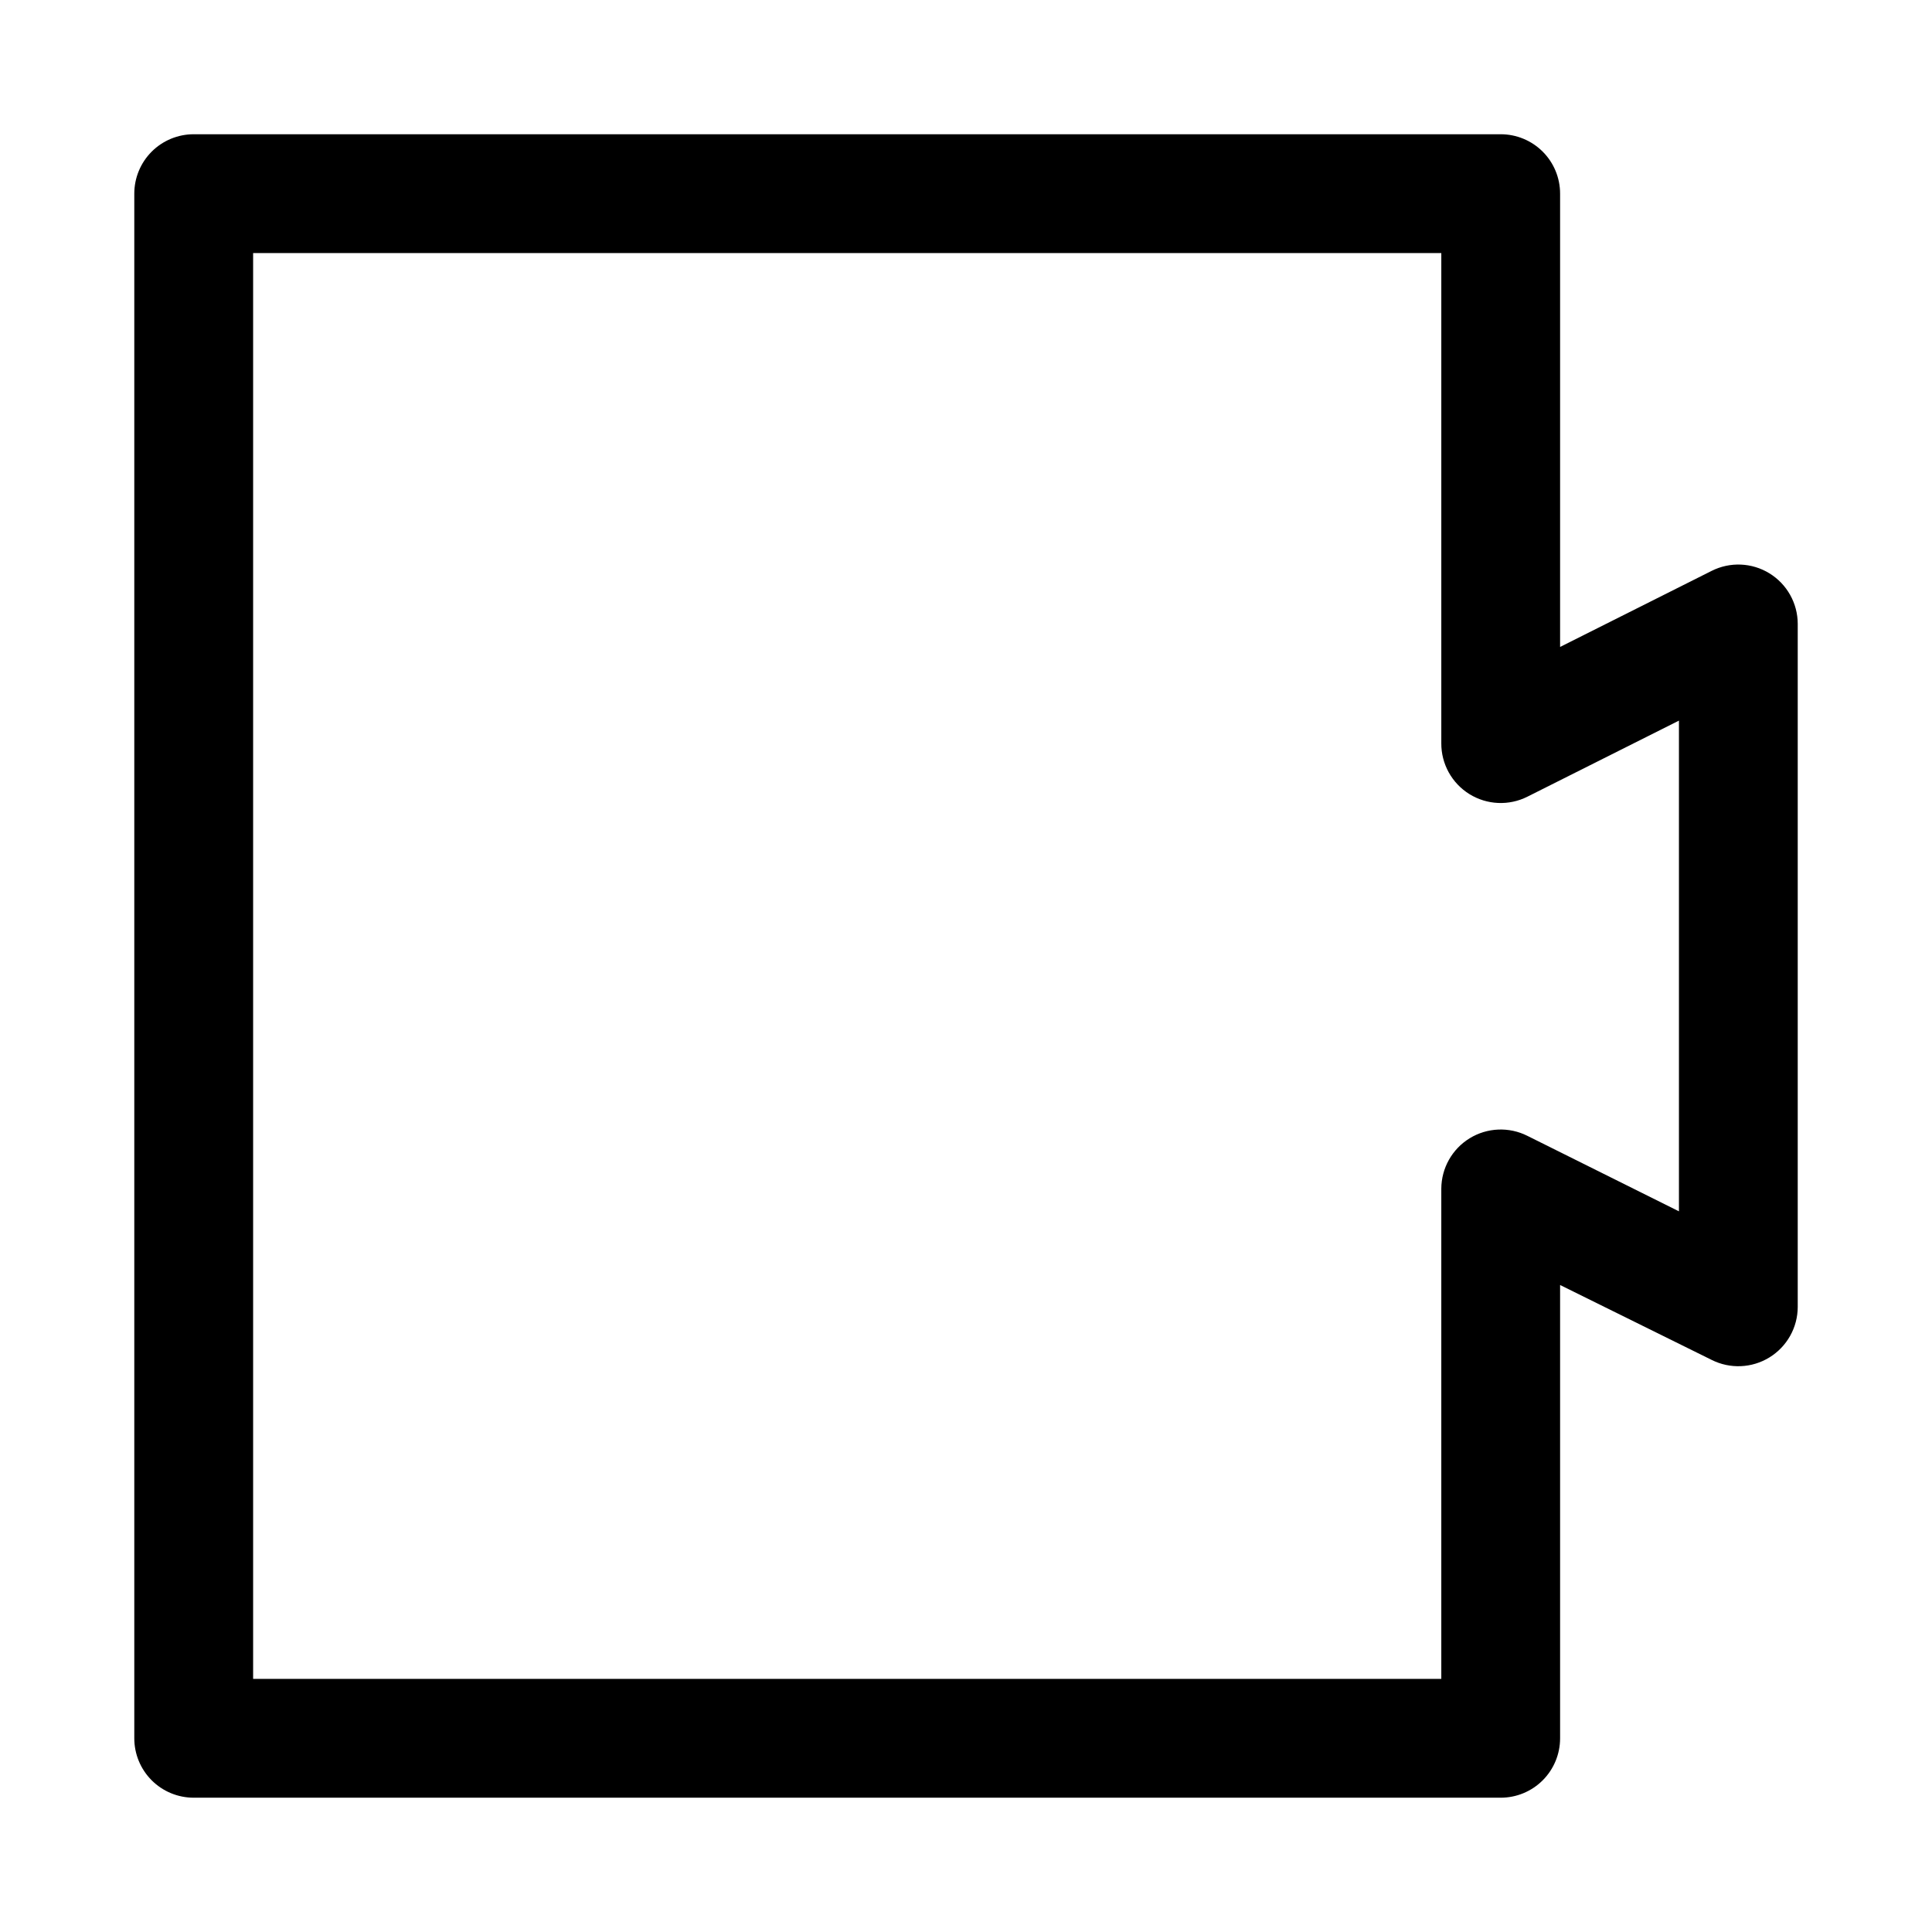
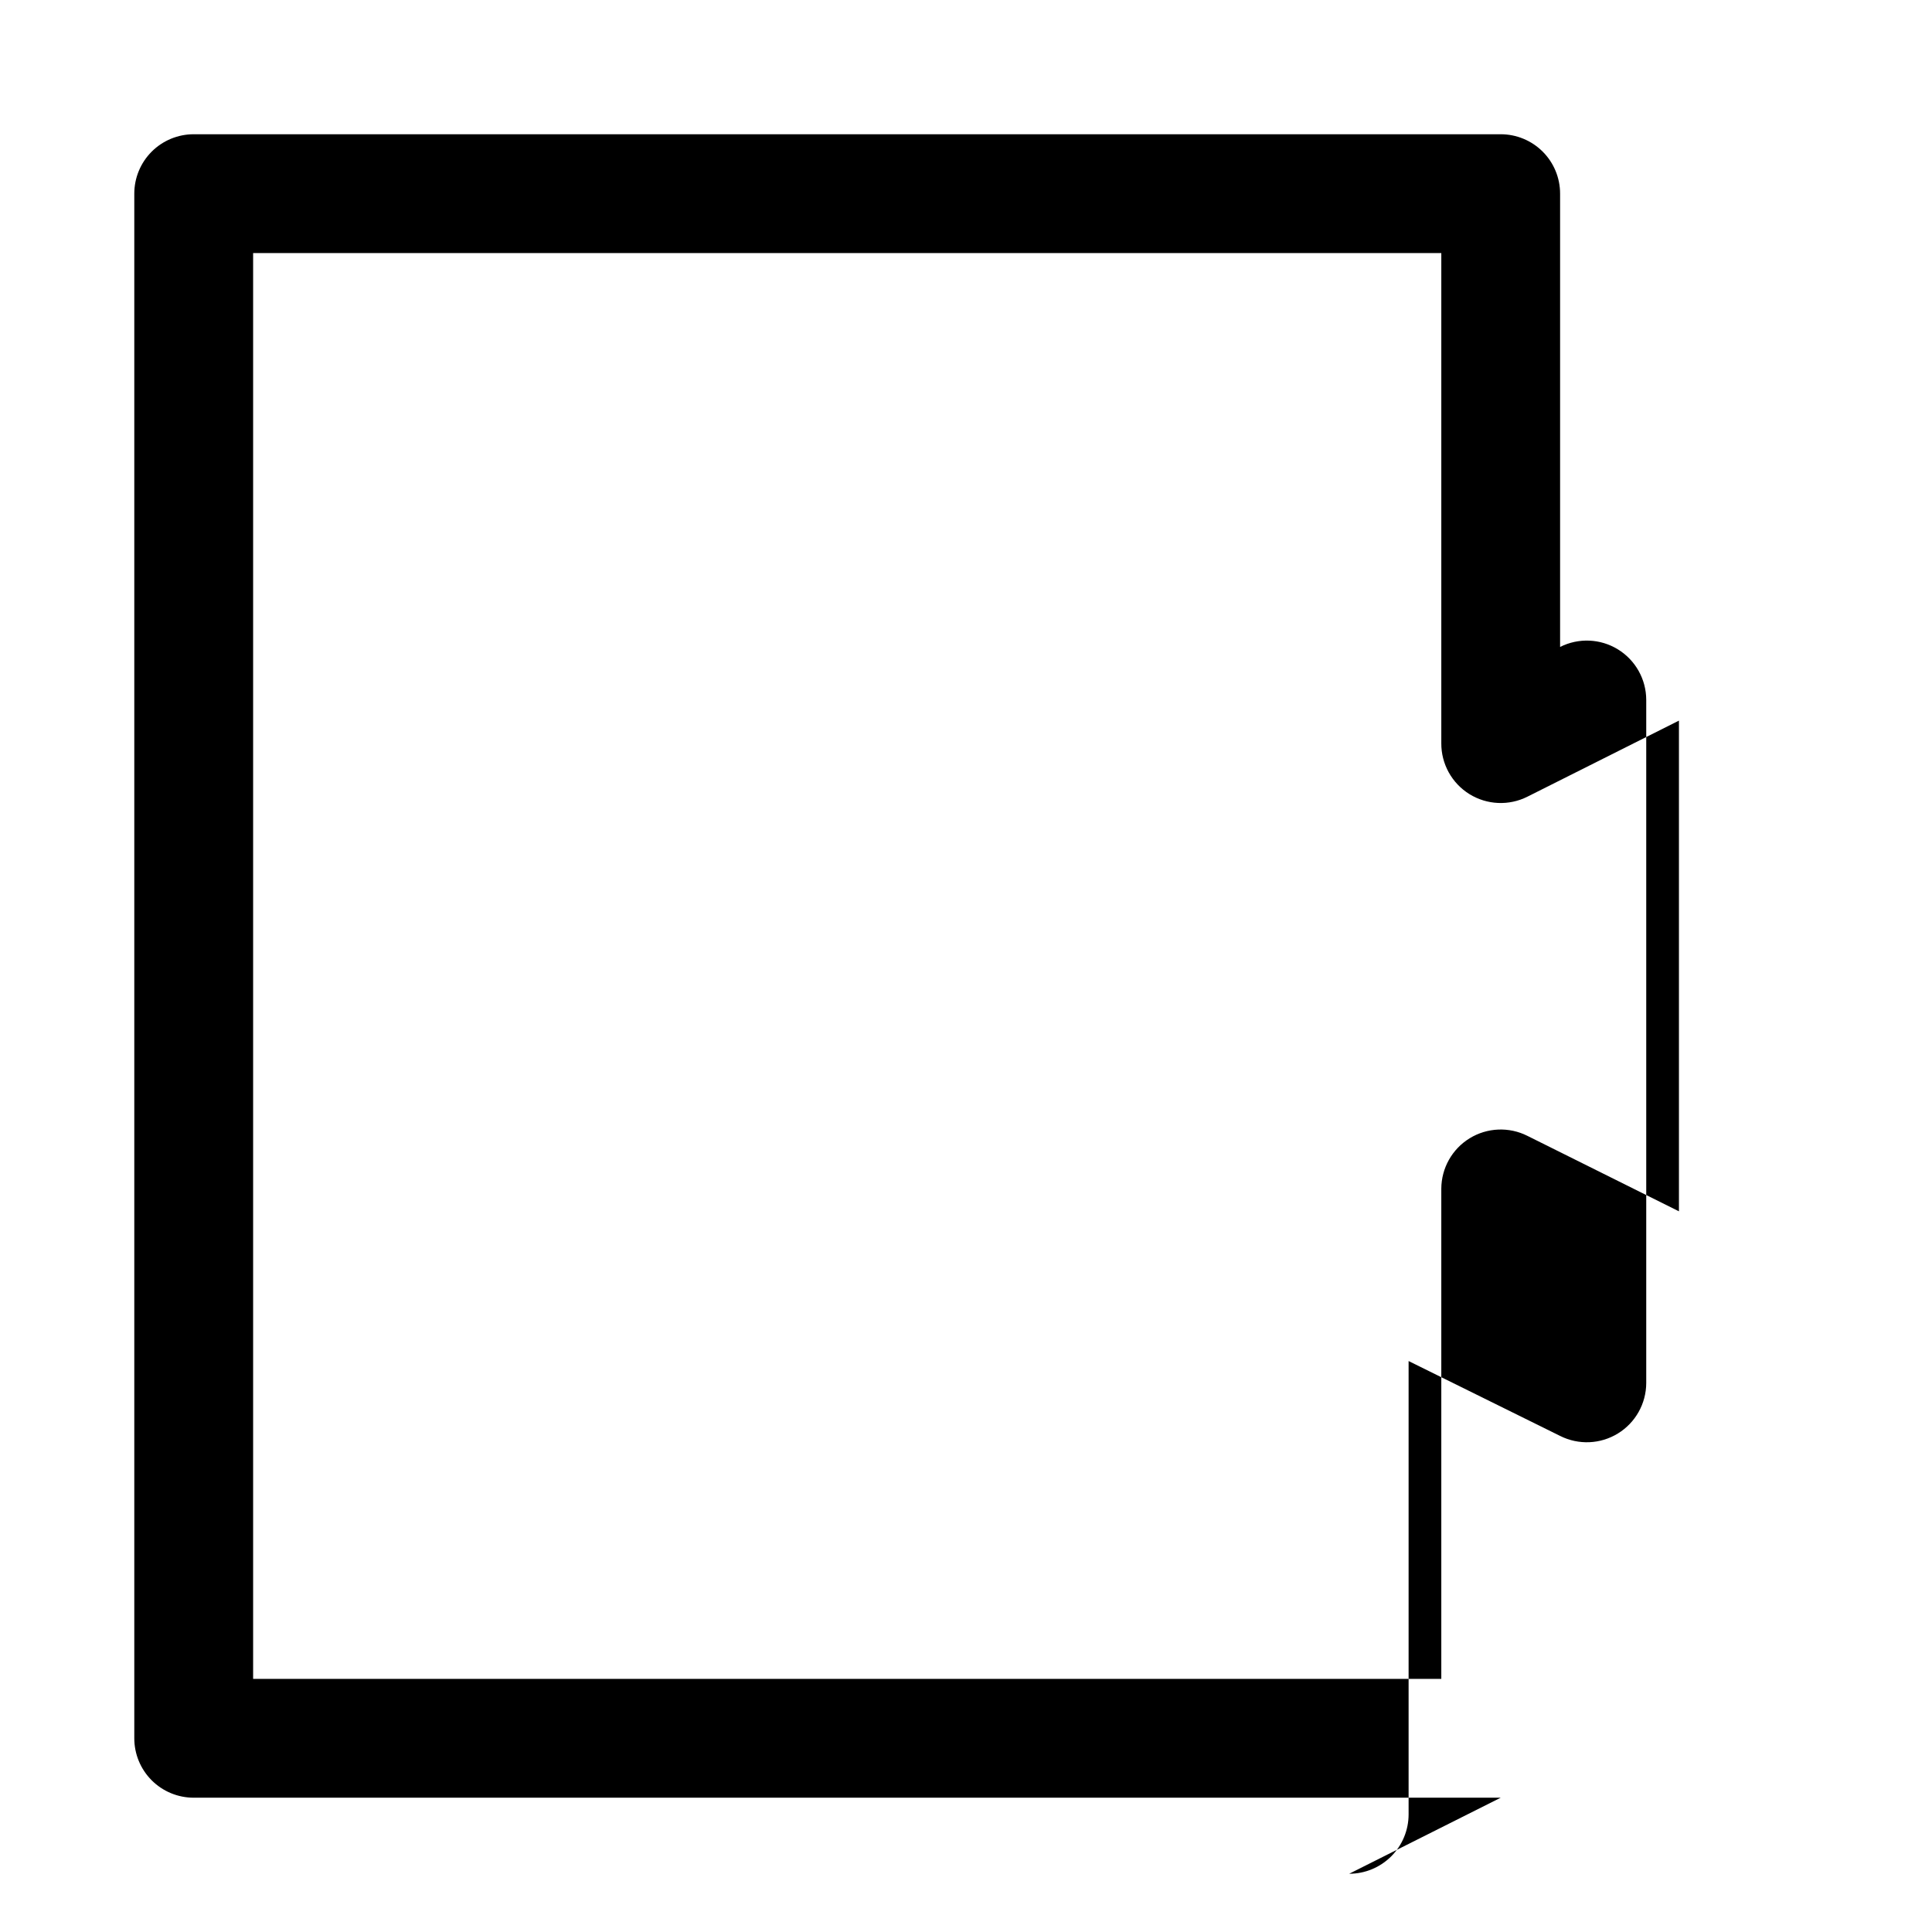
<svg xmlns="http://www.w3.org/2000/svg" fill="#000000" width="800px" height="800px" version="1.1" viewBox="144 144 512 512">
-   <path d="m541.7 620.41h-346.37c-4.176 0-8.18-1.656-11.133-4.609-2.949-2.953-4.609-6.957-4.609-11.133v-409.35c0-4.176 1.66-8.18 4.609-11.133 2.953-2.949 6.957-4.609 11.133-4.609h346.37c4.176 0 8.18 1.66 11.133 4.609 2.953 2.953 4.609 6.957 4.609 11.133v120.13l40.148-20.152c4.875-2.457 10.672-2.215 15.32 0.641 4.652 2.856 7.492 7.914 7.508 13.371v181.06c-0.016 5.453-2.856 10.516-7.508 13.367-4.648 2.856-10.445 3.098-15.32 0.645l-40.148-19.84v120.13c0 4.176-1.656 8.18-4.609 11.133-2.953 2.953-6.957 4.609-11.133 4.609zm-330.62-31.488h314.88v-129.89c0.02-5.457 2.859-10.516 7.508-13.371 4.652-2.856 10.449-3.098 15.324-0.641l40.145 19.992v-130.04l-40.148 20.152h0.004c-4.898 2.469-10.73 2.207-15.391-0.684-4.66-2.894-7.477-8.004-7.441-13.488v-129.89h-314.88z" />
+   <path d="m541.7 620.41h-346.37c-4.176 0-8.18-1.656-11.133-4.609-2.949-2.953-4.609-6.957-4.609-11.133v-409.35c0-4.176 1.66-8.18 4.609-11.133 2.953-2.949 6.957-4.609 11.133-4.609h346.37c4.176 0 8.18 1.66 11.133 4.609 2.953 2.953 4.609 6.957 4.609 11.133v120.13c4.875-2.457 10.672-2.215 15.32 0.641 4.652 2.856 7.492 7.914 7.508 13.371v181.06c-0.016 5.453-2.856 10.516-7.508 13.367-4.648 2.856-10.445 3.098-15.32 0.645l-40.148-19.84v120.13c0 4.176-1.656 8.18-4.609 11.133-2.953 2.953-6.957 4.609-11.133 4.609zm-330.62-31.488h314.88v-129.89c0.02-5.457 2.859-10.516 7.508-13.371 4.652-2.856 10.449-3.098 15.324-0.641l40.145 19.992v-130.04l-40.148 20.152h0.004c-4.898 2.469-10.73 2.207-15.391-0.684-4.66-2.894-7.477-8.004-7.441-13.488v-129.89h-314.88z" />
</svg>